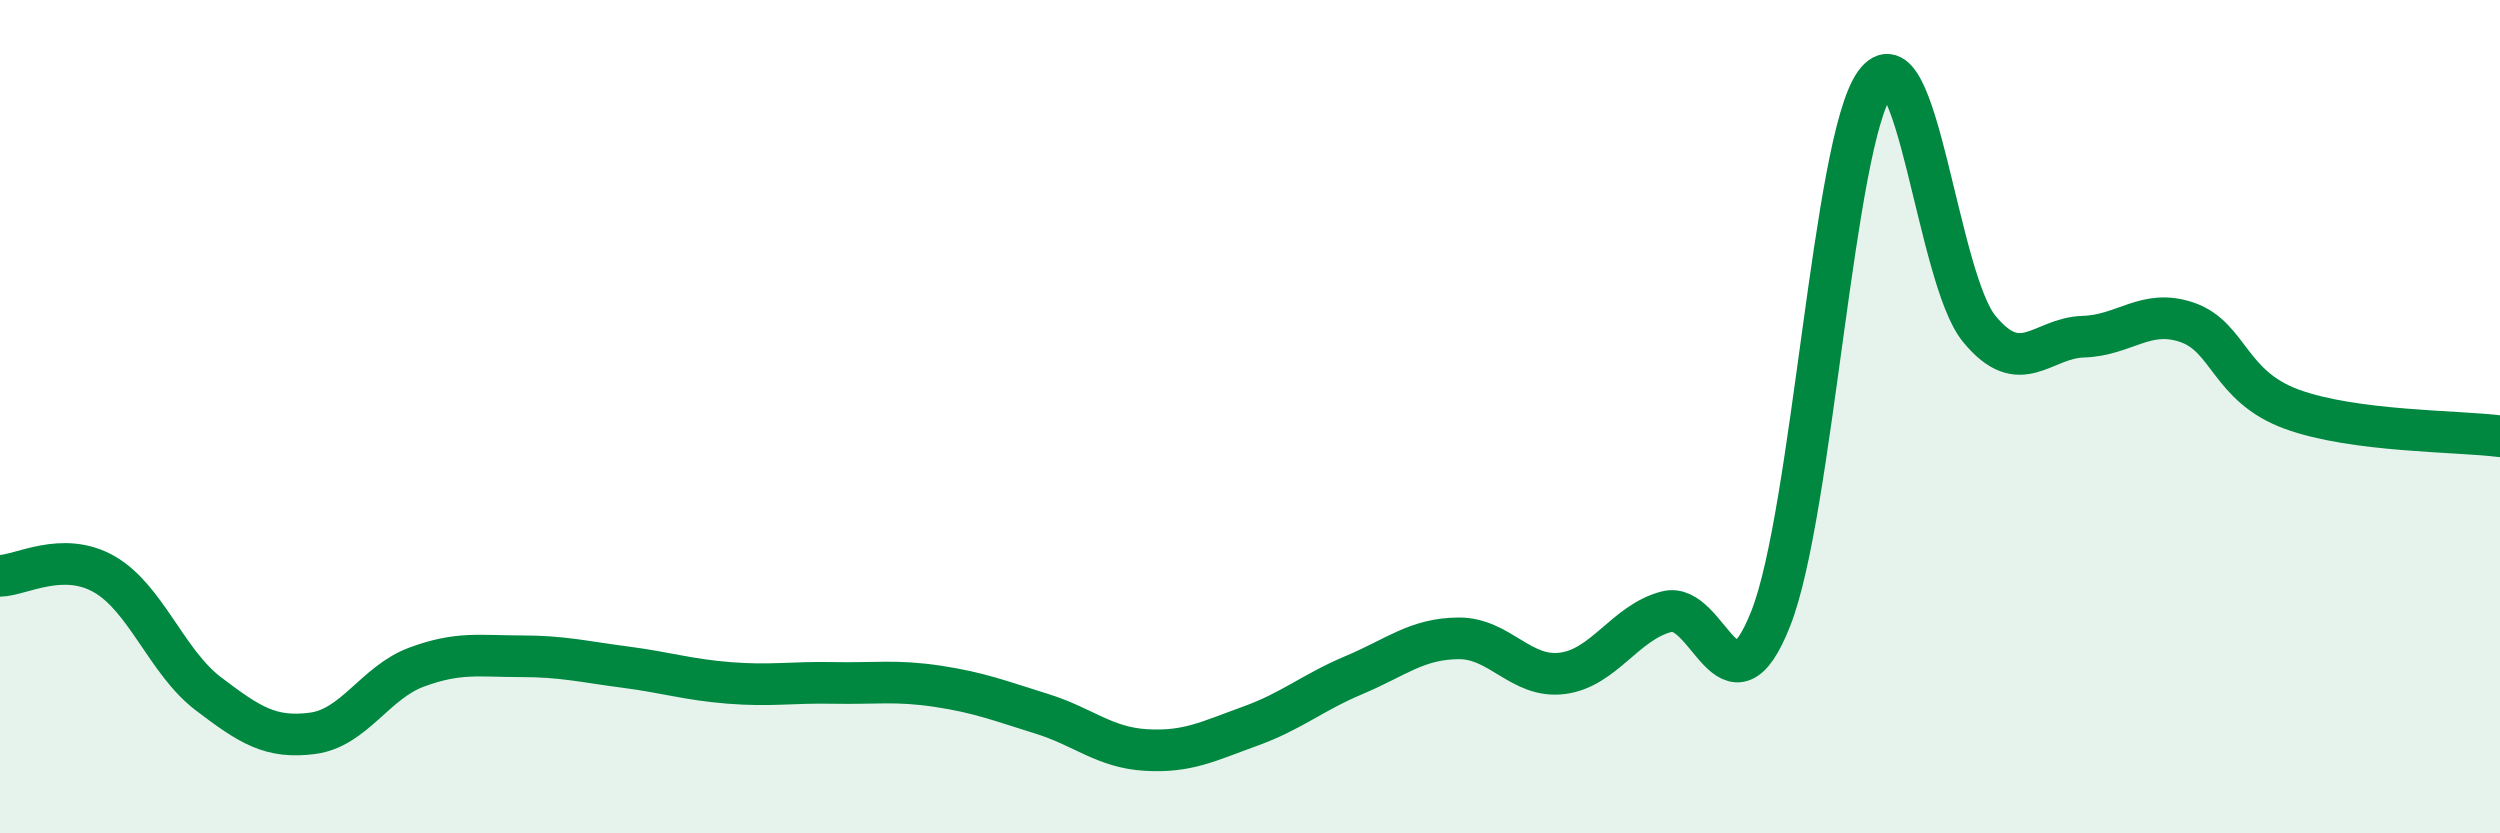
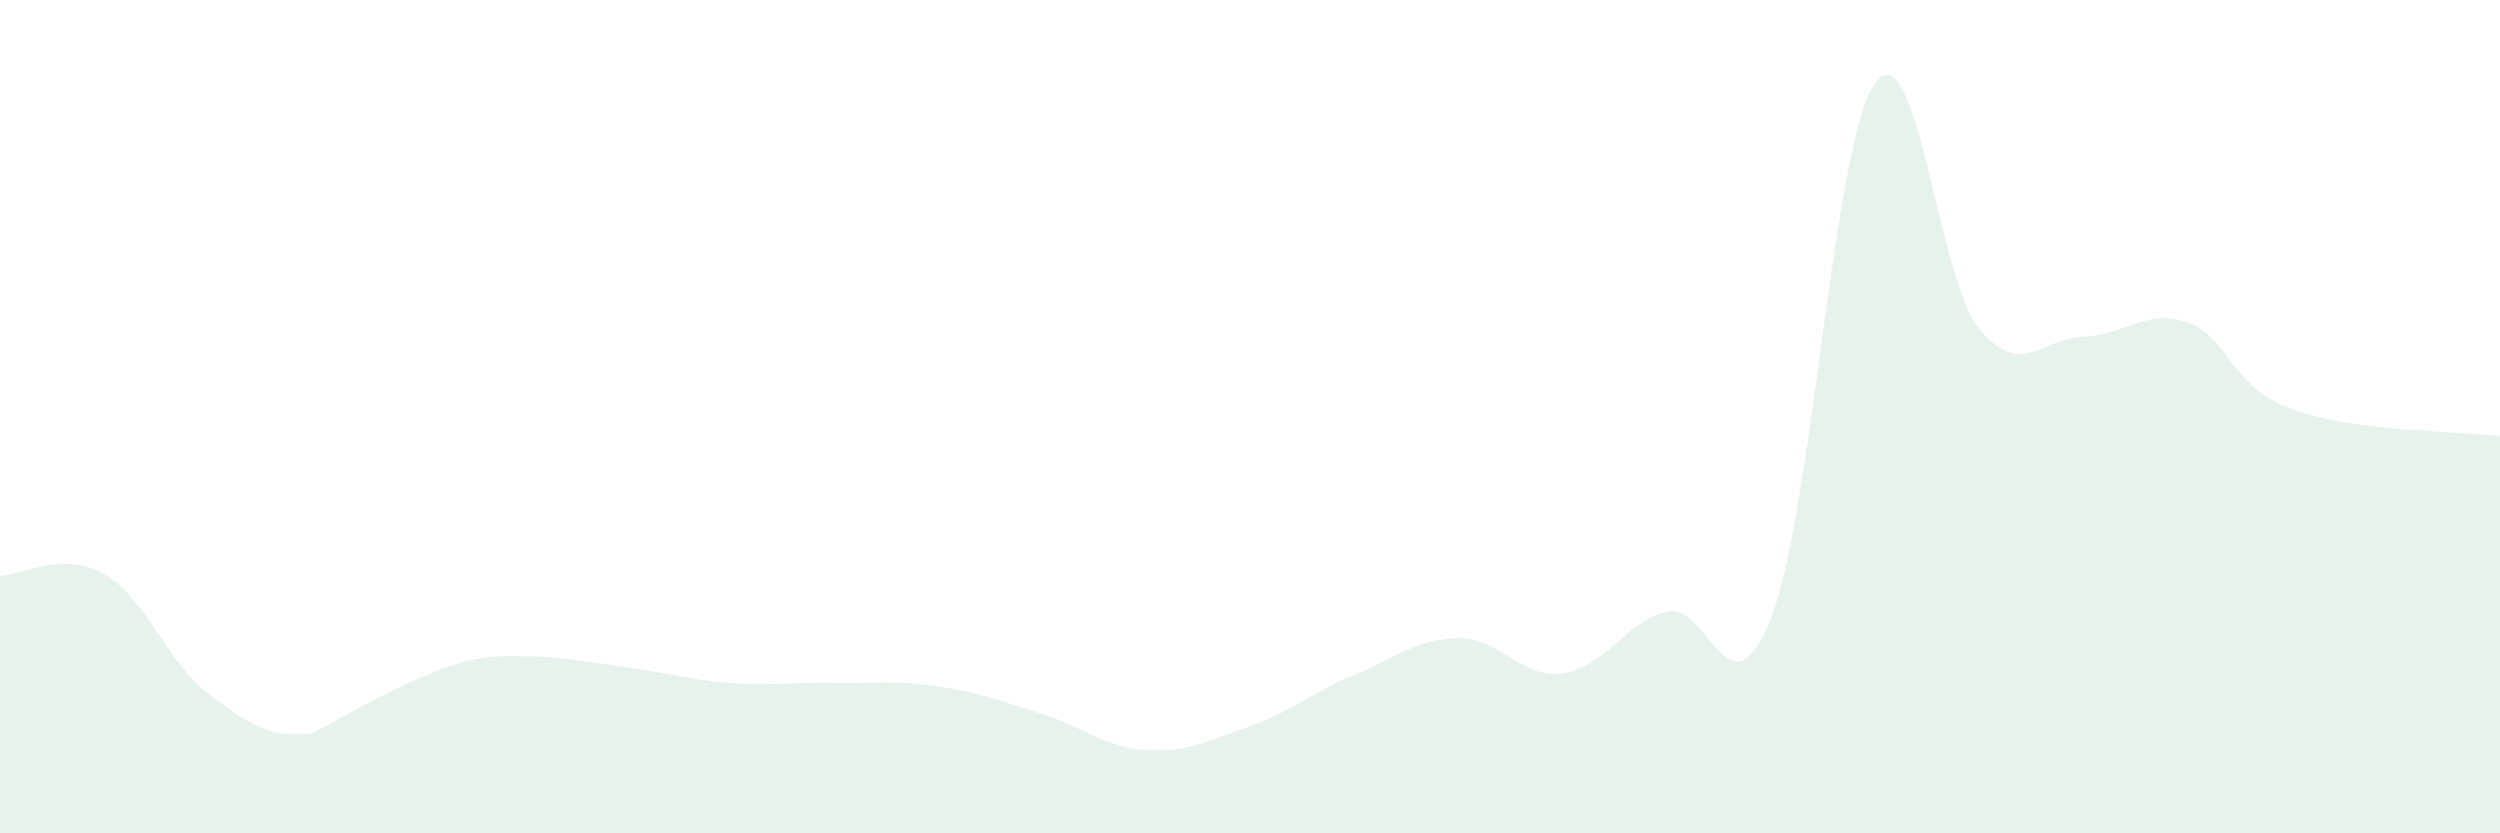
<svg xmlns="http://www.w3.org/2000/svg" width="60" height="20" viewBox="0 0 60 20">
-   <path d="M 0,13.82 C 0.5,13.81 1.5,13.21 2.5,13.78 C 3.5,14.35 4,15.89 5,16.65 C 6,17.41 6.5,17.73 7.5,17.6 C 8.5,17.47 9,16.38 10,16.01 C 11,15.64 11.5,15.75 12.5,15.75 C 13.5,15.75 14,15.88 15,16.01 C 16,16.14 16.5,16.31 17.5,16.39 C 18.5,16.47 19,16.37 20,16.39 C 21,16.41 21.5,16.32 22.5,16.47 C 23.5,16.62 24,16.82 25,17.13 C 26,17.44 26.5,17.94 27.5,18 C 28.5,18.06 29,17.79 30,17.43 C 31,17.07 31.5,16.62 32.5,16.2 C 33.5,15.78 34,15.33 35,15.32 C 36,15.31 36.5,16.29 37.5,16.16 C 38.5,16.03 39,14.94 40,14.68 C 41,14.42 41.5,17.38 42.5,14.84 C 43.5,12.3 44,3.39 45,2 C 46,0.61 46.5,6.67 47.5,7.89 C 48.5,9.11 49,8.11 50,8.08 C 51,8.05 51.5,7.39 52.5,7.74 C 53.5,8.09 53.5,9.27 55,9.82 C 56.5,10.37 59,10.34 60,10.47L60 20L0 20Z" fill="#008740" opacity="0.1" stroke-linecap="round" stroke-linejoin="round" />
-   <path d="M 0,13.82 C 0.5,13.81 1.5,13.21 2.5,13.78 C 3.5,14.35 4,15.89 5,16.65 C 6,17.41 6.5,17.73 7.5,17.6 C 8.5,17.47 9,16.38 10,16.01 C 11,15.64 11.5,15.75 12.5,15.75 C 13.5,15.75 14,15.88 15,16.01 C 16,16.14 16.5,16.31 17.5,16.39 C 18.5,16.47 19,16.37 20,16.39 C 21,16.41 21.5,16.32 22.5,16.47 C 23.5,16.62 24,16.82 25,17.13 C 26,17.44 26.5,17.94 27.5,18 C 28.5,18.06 29,17.79 30,17.43 C 31,17.07 31.5,16.62 32.5,16.2 C 33.5,15.78 34,15.33 35,15.32 C 36,15.31 36.5,16.29 37.5,16.16 C 38.5,16.03 39,14.94 40,14.68 C 41,14.42 41.5,17.38 42.5,14.84 C 43.5,12.3 44,3.39 45,2 C 46,0.61 46.5,6.67 47.5,7.89 C 48.5,9.11 49,8.11 50,8.08 C 51,8.05 51.5,7.39 52.5,7.74 C 53.5,8.09 53.5,9.27 55,9.82 C 56.5,10.37 59,10.34 60,10.47" stroke="#008740" stroke-width="1" fill="none" stroke-linecap="round" stroke-linejoin="round" />
+   <path d="M 0,13.82 C 0.5,13.81 1.5,13.21 2.5,13.78 C 3.5,14.35 4,15.89 5,16.65 C 6,17.41 6.5,17.73 7.5,17.6 C 11,15.64 11.5,15.75 12.5,15.75 C 13.5,15.75 14,15.88 15,16.01 C 16,16.14 16.5,16.31 17.5,16.39 C 18.5,16.47 19,16.37 20,16.39 C 21,16.41 21.5,16.32 22.5,16.47 C 23.5,16.62 24,16.82 25,17.13 C 26,17.44 26.5,17.94 27.5,18 C 28.5,18.06 29,17.79 30,17.43 C 31,17.07 31.5,16.62 32.5,16.2 C 33.5,15.78 34,15.33 35,15.32 C 36,15.31 36.5,16.29 37.5,16.16 C 38.5,16.03 39,14.94 40,14.68 C 41,14.42 41.5,17.38 42.5,14.84 C 43.5,12.3 44,3.39 45,2 C 46,0.61 46.5,6.67 47.5,7.89 C 48.5,9.11 49,8.11 50,8.08 C 51,8.05 51.5,7.39 52.5,7.74 C 53.5,8.09 53.5,9.27 55,9.82 C 56.5,10.37 59,10.34 60,10.47L60 20L0 20Z" fill="#008740" opacity="0.1" stroke-linecap="round" stroke-linejoin="round" />
</svg>